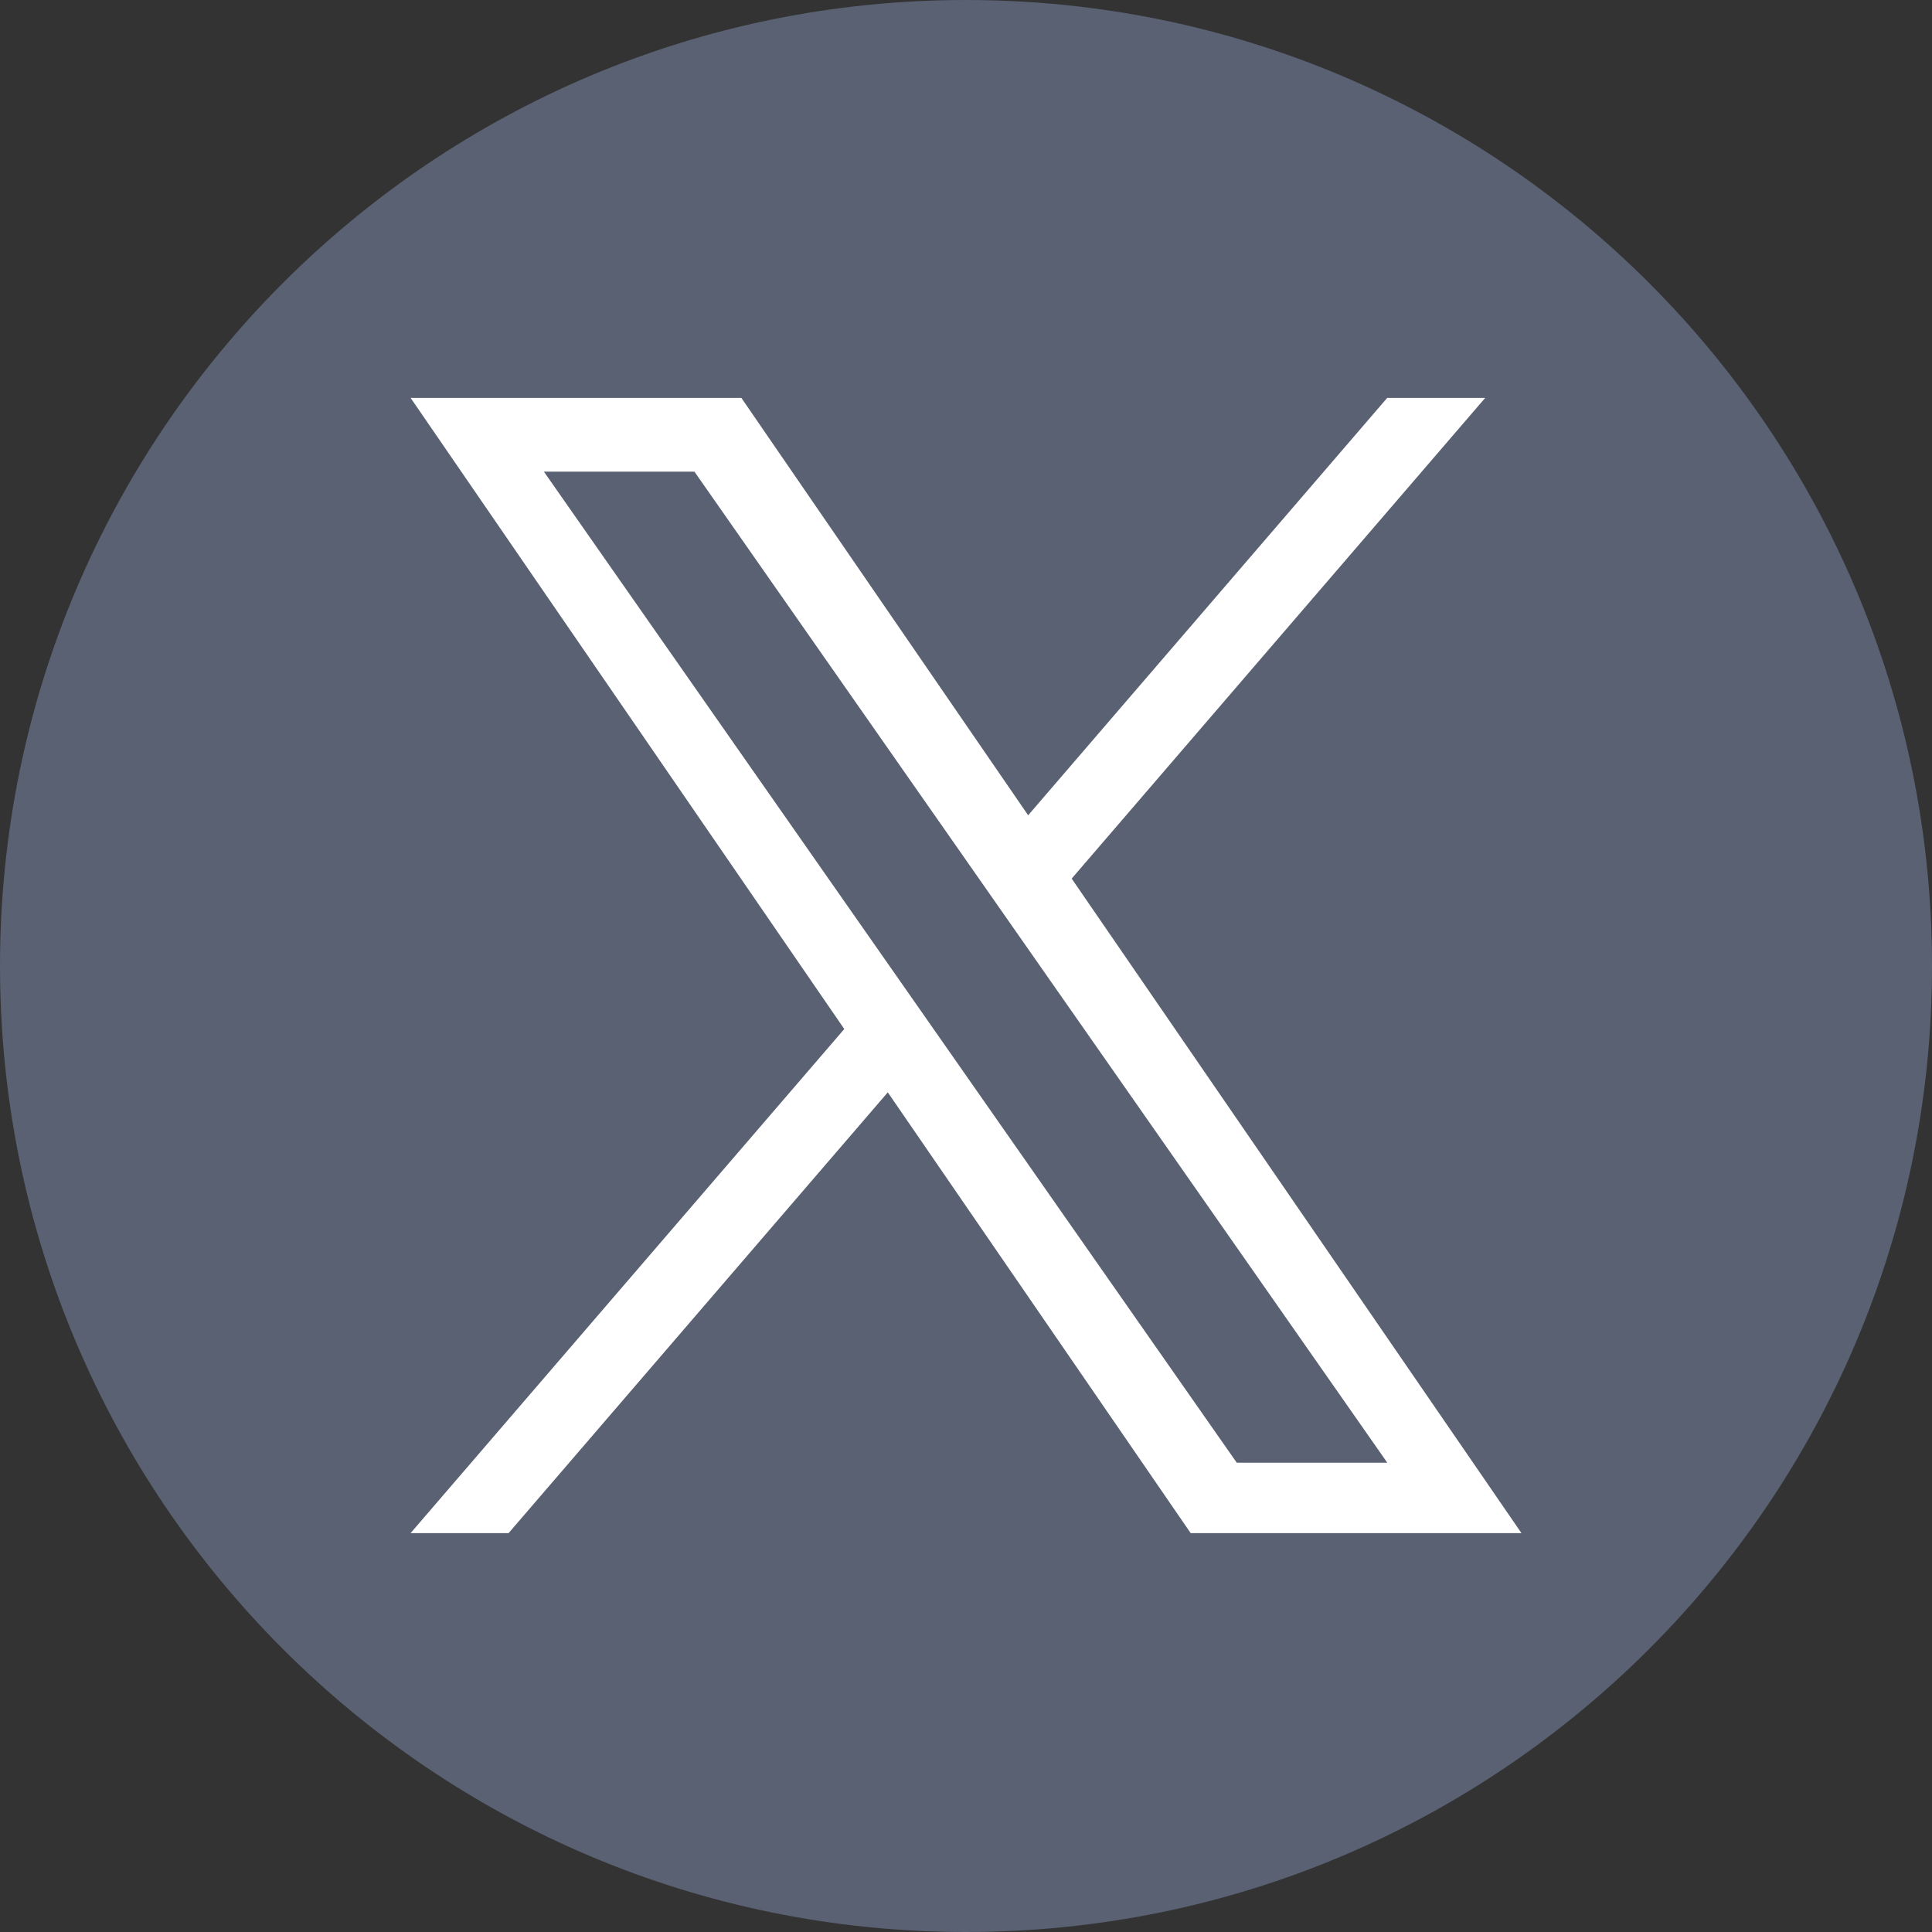
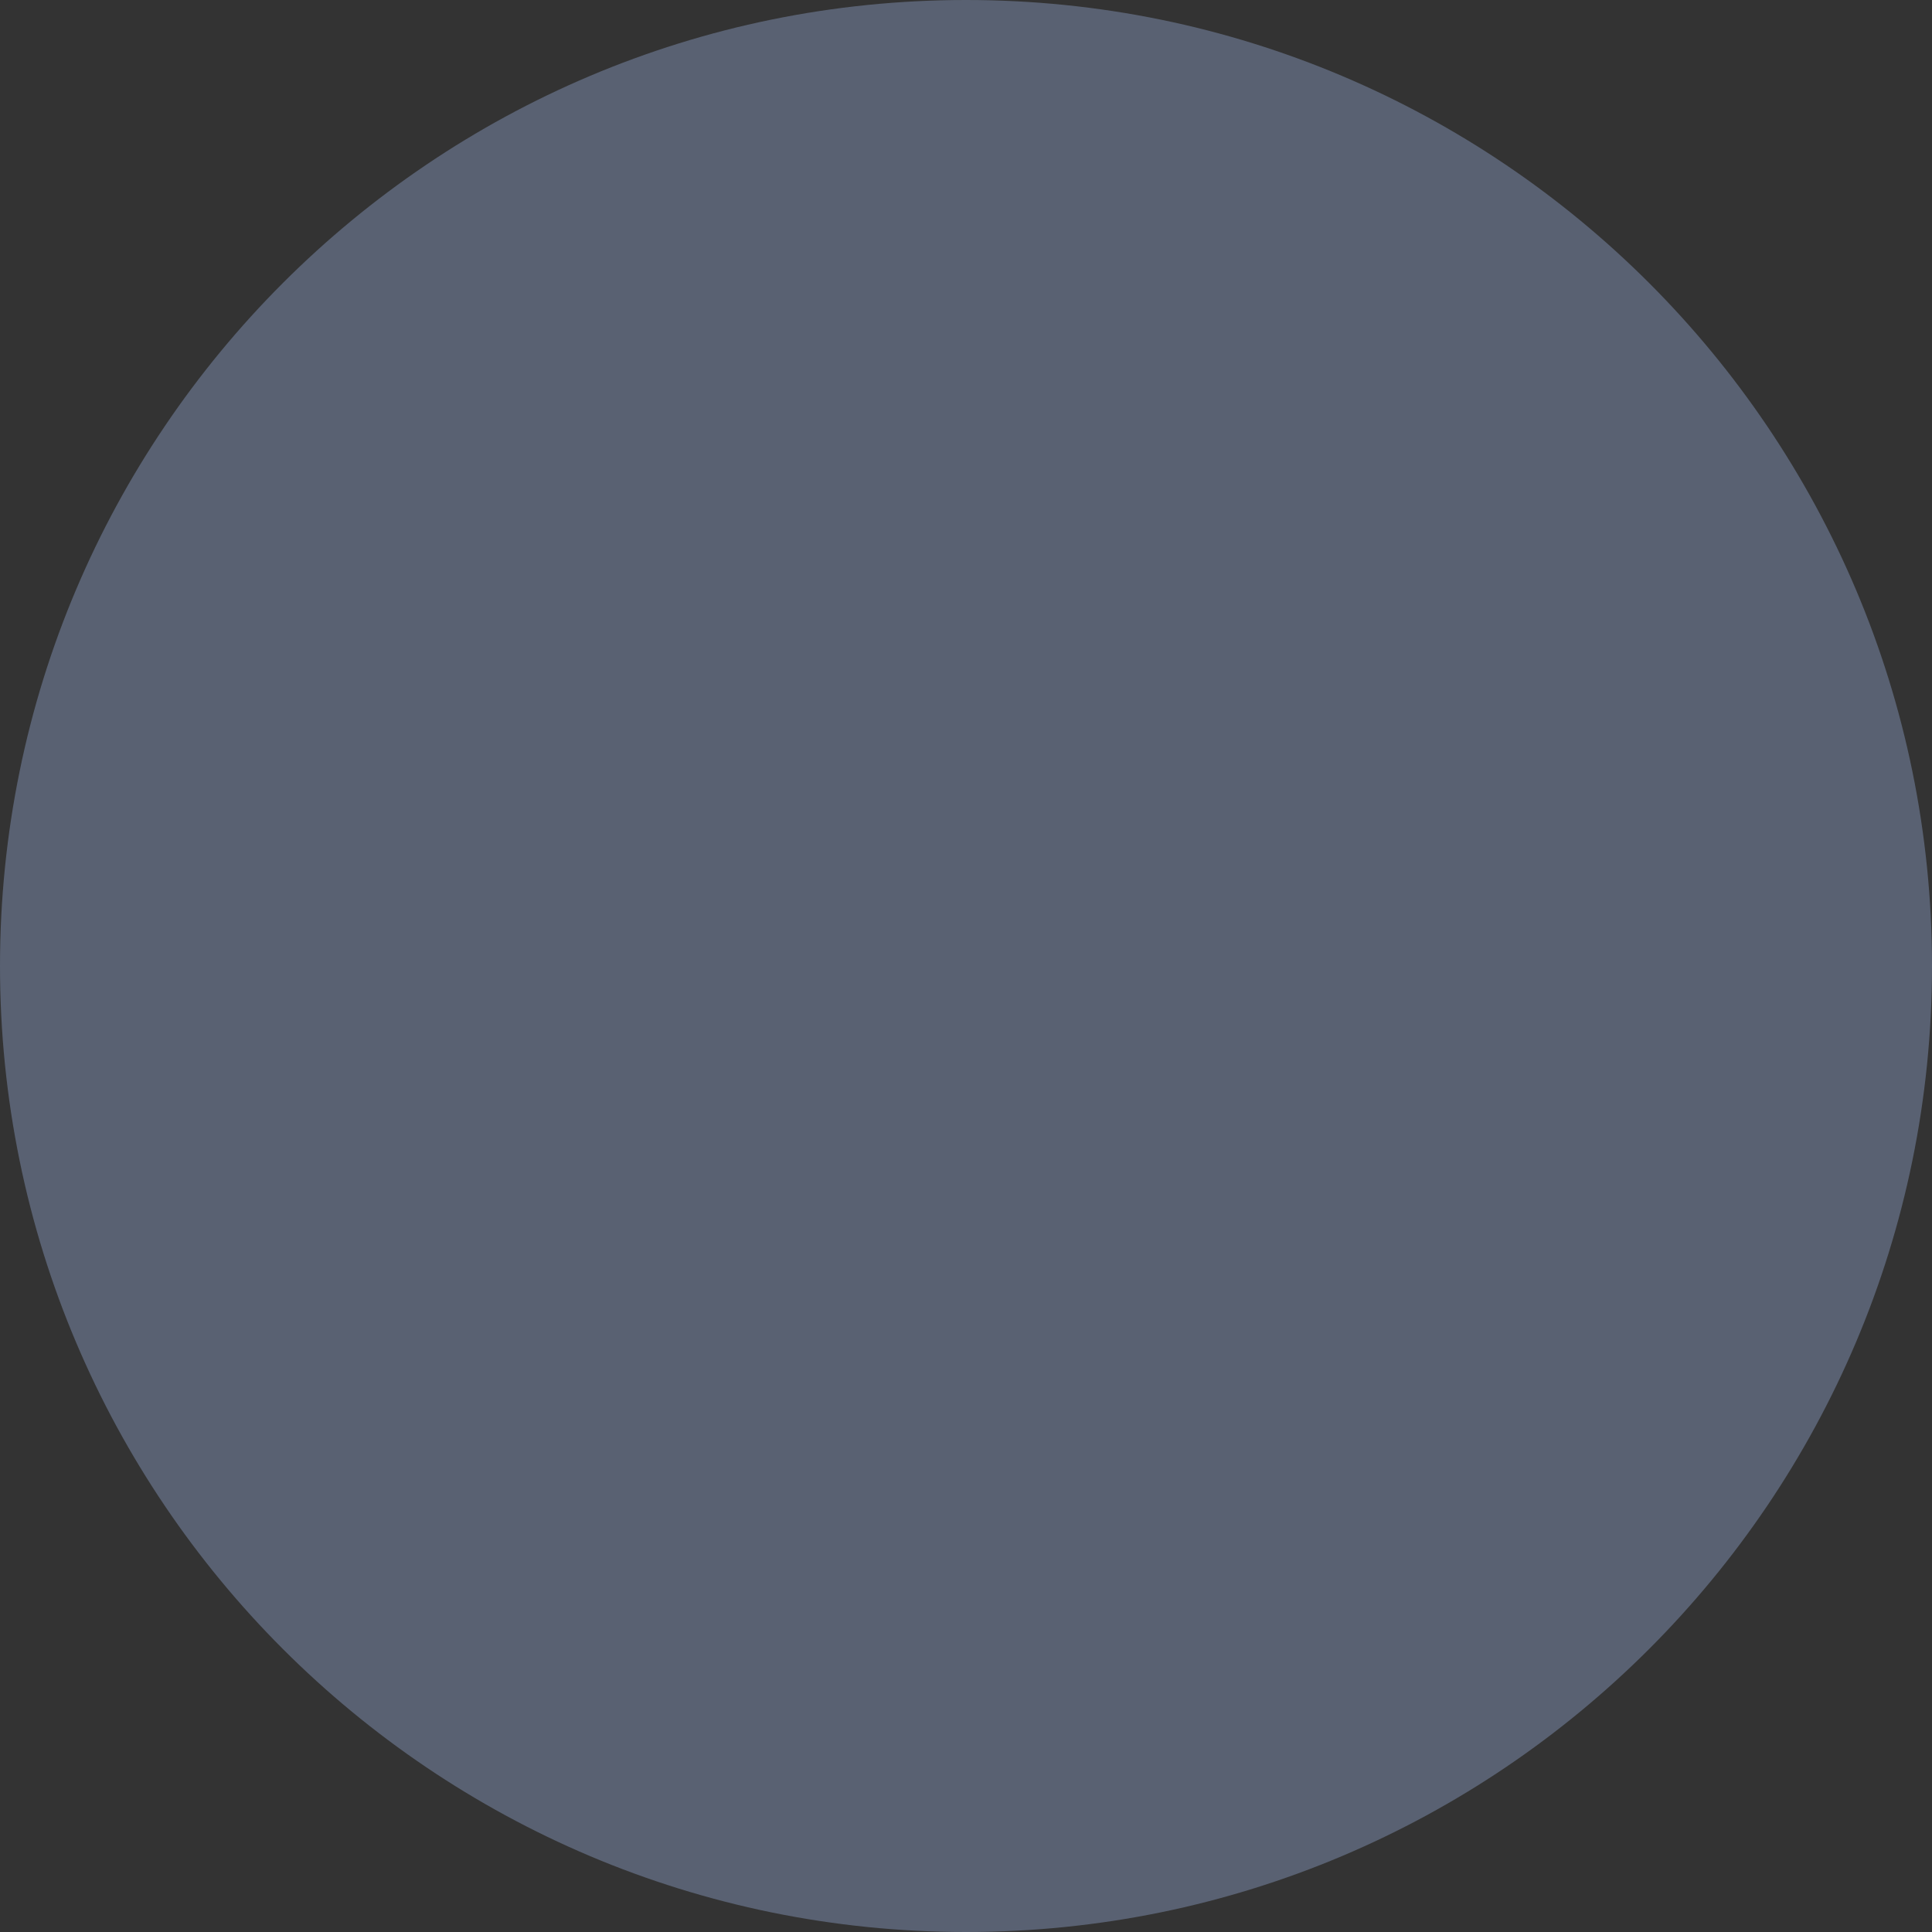
<svg xmlns="http://www.w3.org/2000/svg" version="1.1" width="36" height="36" x="0" y="0" viewBox="0 0 86.273 86.273" style="enable-background:new 0 0 512 512" xml:space="preserve" class="">
  <rect x="0" y="0" width="86.273" height="86.273" fill="#333333" stroke="none" />
  <g>
    <path d="M43.137 0C19.314 0 0 19.314 0 43.137S19.314 86.273 43.137 86.273 86.273 66.96 86.273 43.137 66.96 0 43.137 0z" fill="#596172" data-original="#000000" class="" opacity="1" />
-     <path fill="#ffffff" d="m47.856 39.233 18.466 -21.466h-4.376L45.912 36.406 33.105 17.767H18.335l19.366 28.184 -19.366 22.51h4.376l16.933 -19.683 13.525 19.683h14.771L47.855 39.233zM24.288 21.062h6.722l30.939 44.255h-6.722z" data-original="#ffffff" class="" />
  </g>
</svg>